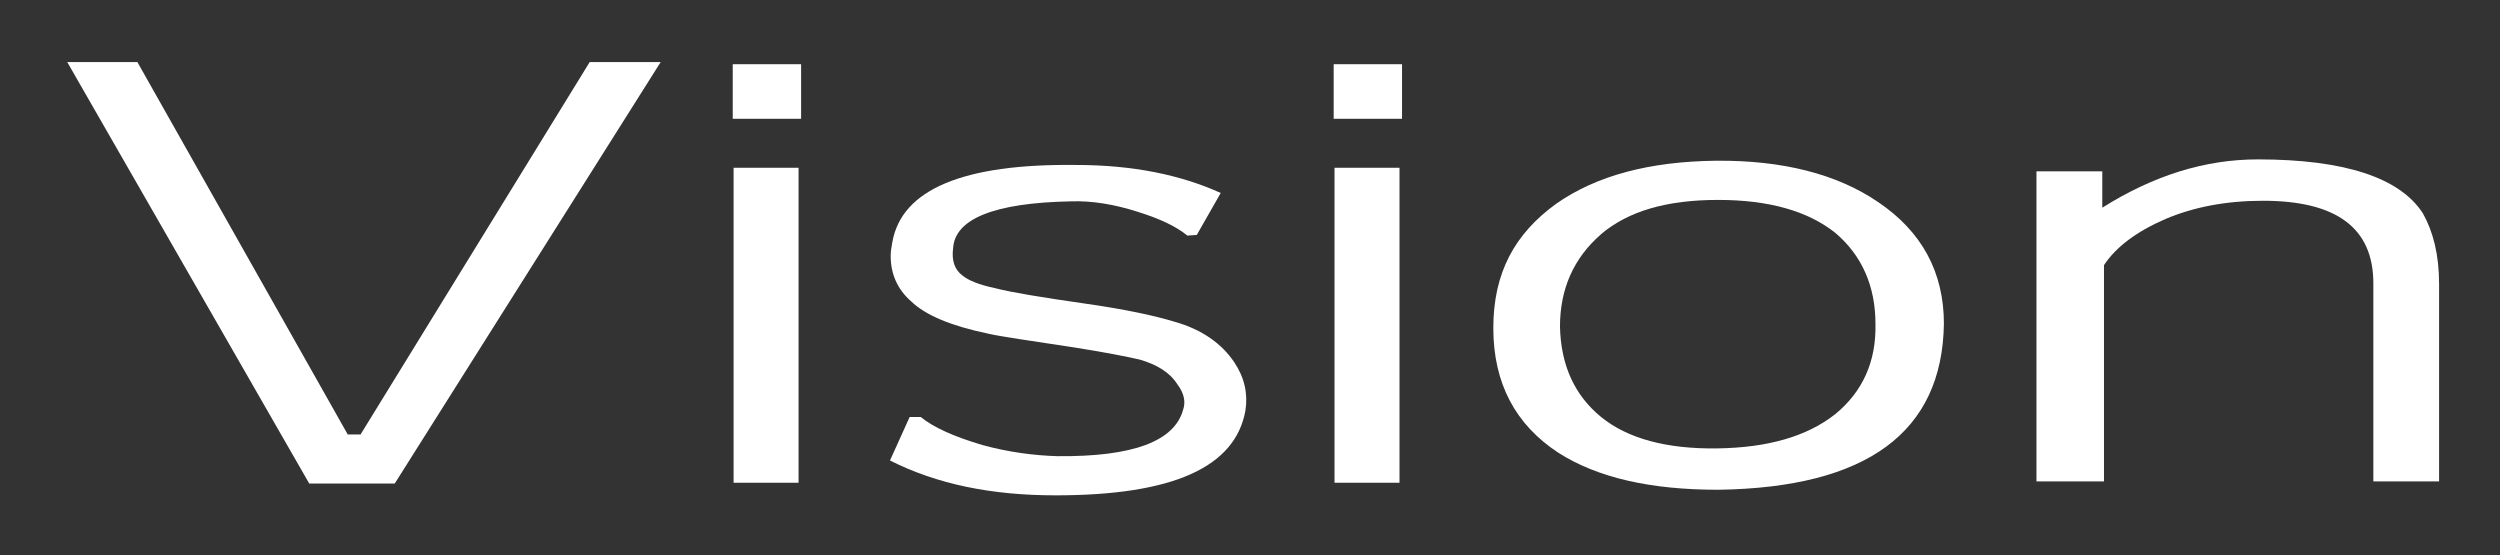
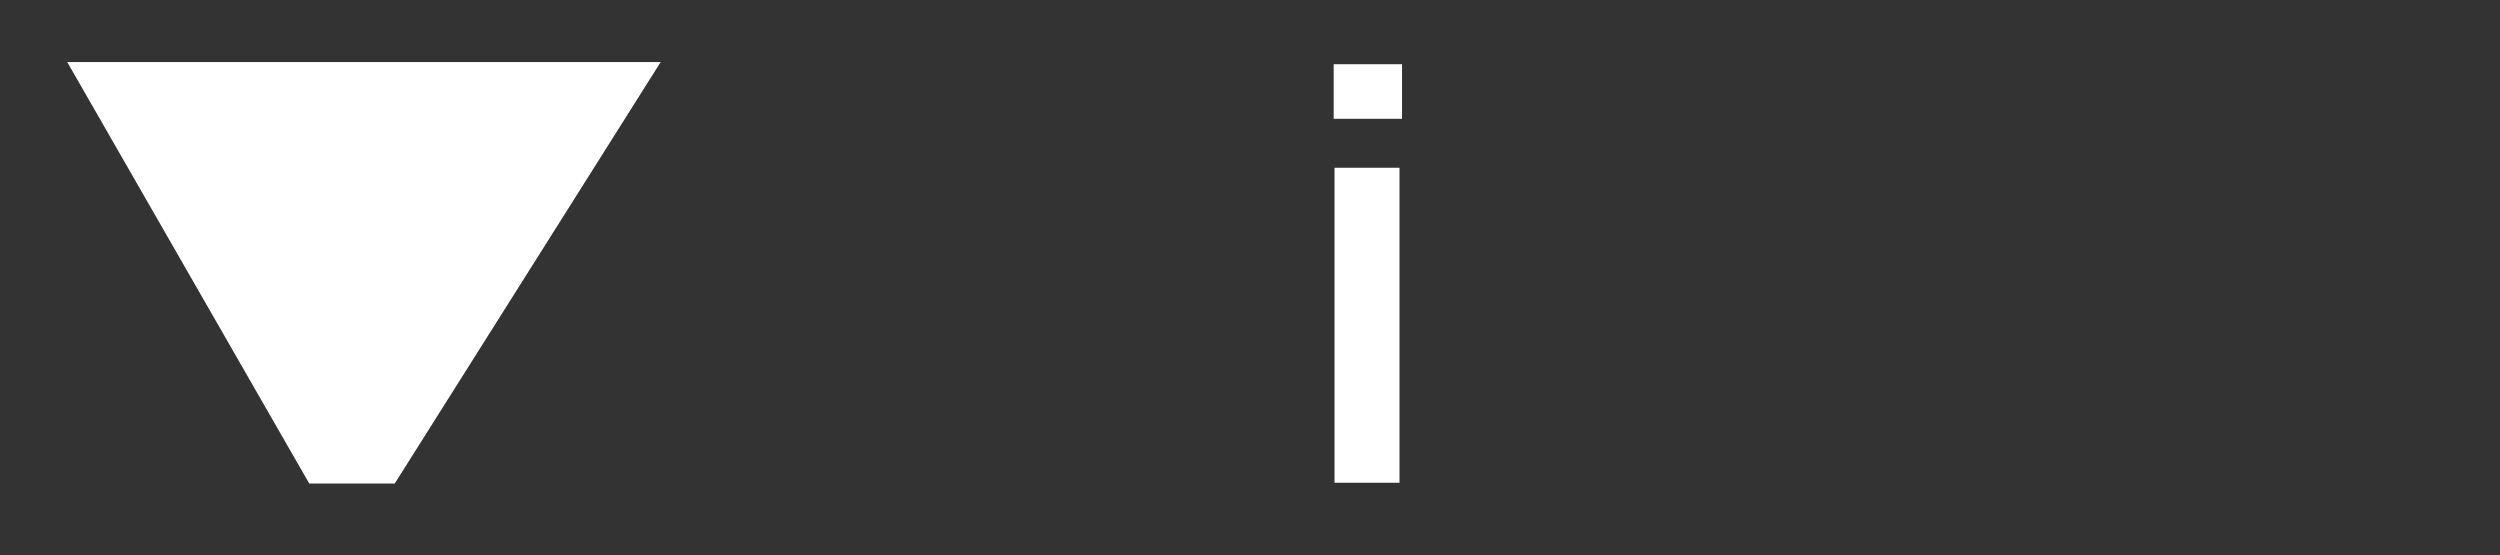
<svg xmlns="http://www.w3.org/2000/svg" id="_文字" data-name="文字" viewBox="0 0 295.5 65.65">
  <rect x="0" y="0" width="295.5" height="65.65" fill="#333333" stroke="none" />
  <defs>
    <style>
      .cls-1 {
        fill: #fff;
      }
    </style>
  </defs>
-   <path class="cls-1" d="M36.55,57.15L7.95,7.34h8.29l24.86,44.01h1.52L69.7,7.34h8.39l-31.43,49.81h-10.11Z" />
-   <path class="cls-1" d="M86.61,7.59h8.08v6.45h-8.08v-6.45ZM86.71,19.83h7.68v37.23h-7.68V19.83Z" />
-   <path class="cls-1" d="M105.2,54.42l2.32-5.13h1.31c1.52,1.24,3.94,2.32,7.28,3.31,3.03.83,6.06,1.24,8.89,1.32,8.89.08,13.85-1.74,14.86-5.54.3-.91.1-1.9-.71-2.98-.91-1.41-2.43-2.32-4.45-2.9-1.42-.33-3.94-.83-7.58-1.41-5.46-.83-8.89-1.32-10.31-1.65-4.35-.91-7.38-2.15-9.1-3.81-1.62-1.41-2.43-3.23-2.43-5.38,0-.58.1-1.08.2-1.65,1.11-6.21,8.39-9.27,21.73-9.1,6.67,0,12.33,1.16,17.08,3.31l-2.83,4.96-1.11.08c-1.31-1.08-3.23-1.99-5.86-2.81-2.83-.91-5.46-1.32-7.88-1.24-9.1.17-13.74,2.07-13.95,5.54-.2,1.49.2,2.56,1.11,3.23.71.58,1.92,1.08,3.84,1.49,1.92.5,5.46,1.08,10.61,1.82,4.65.66,8.19,1.41,10.61,2.15,3.23.91,5.56,2.56,7.07,4.8,1.21,1.82,1.62,3.72,1.31,5.71-1.21,6.7-8.59,10.01-22.44,10.01-7.58,0-14.05-1.32-19.61-4.14Z" />
+   <path class="cls-1" d="M36.55,57.15L7.95,7.34h8.29h1.52L69.7,7.34h8.39l-31.43,49.81h-10.11Z" />
  <path class="cls-1" d="M157.64,7.59h8.08v6.45h-8.08v-6.45ZM157.74,19.83h7.68v37.23h-7.68V19.83Z" />
-   <path class="cls-1" d="M184.19,53.51c-5.05-3.31-7.68-8.19-7.68-14.73s2.53-11.17,7.48-14.73c4.75-3.31,11.02-4.96,18.8-5.05,7.88-.08,14.35,1.57,19.2,4.88,5.15,3.47,7.78,8.27,7.78,14.4-.2,12.82-9.1,19.36-26.68,19.61-7.98,0-14.25-1.41-18.9-4.38ZM189.24,27.69c-3.23,2.81-4.85,6.45-4.85,10.92.1,4.55,1.72,8.11,4.85,10.67,3.13,2.56,7.78,3.81,13.74,3.72,5.96-.08,10.61-1.41,13.95-4.05,3.23-2.65,4.85-6.21,4.75-10.67,0-4.47-1.62-8.11-4.75-10.76-3.23-2.56-7.78-3.89-13.85-3.89s-10.61,1.32-13.84,4.05Z" />
-   <path class="cls-1" d="M280.53,56.9v-23.41c0-6.54-4.35-9.76-13.04-9.76-4.35,0-8.19.74-11.52,2.15-3.44,1.49-5.86,3.31-7.28,5.46v25.56h-7.98V20.25h7.78v4.3c6.06-3.81,12.13-5.71,18.39-5.71,10.21,0,16.78,2.15,19.5,6.37,1.21,2.15,1.92,4.88,1.92,8.36v23.33h-7.78Z" />
</svg>